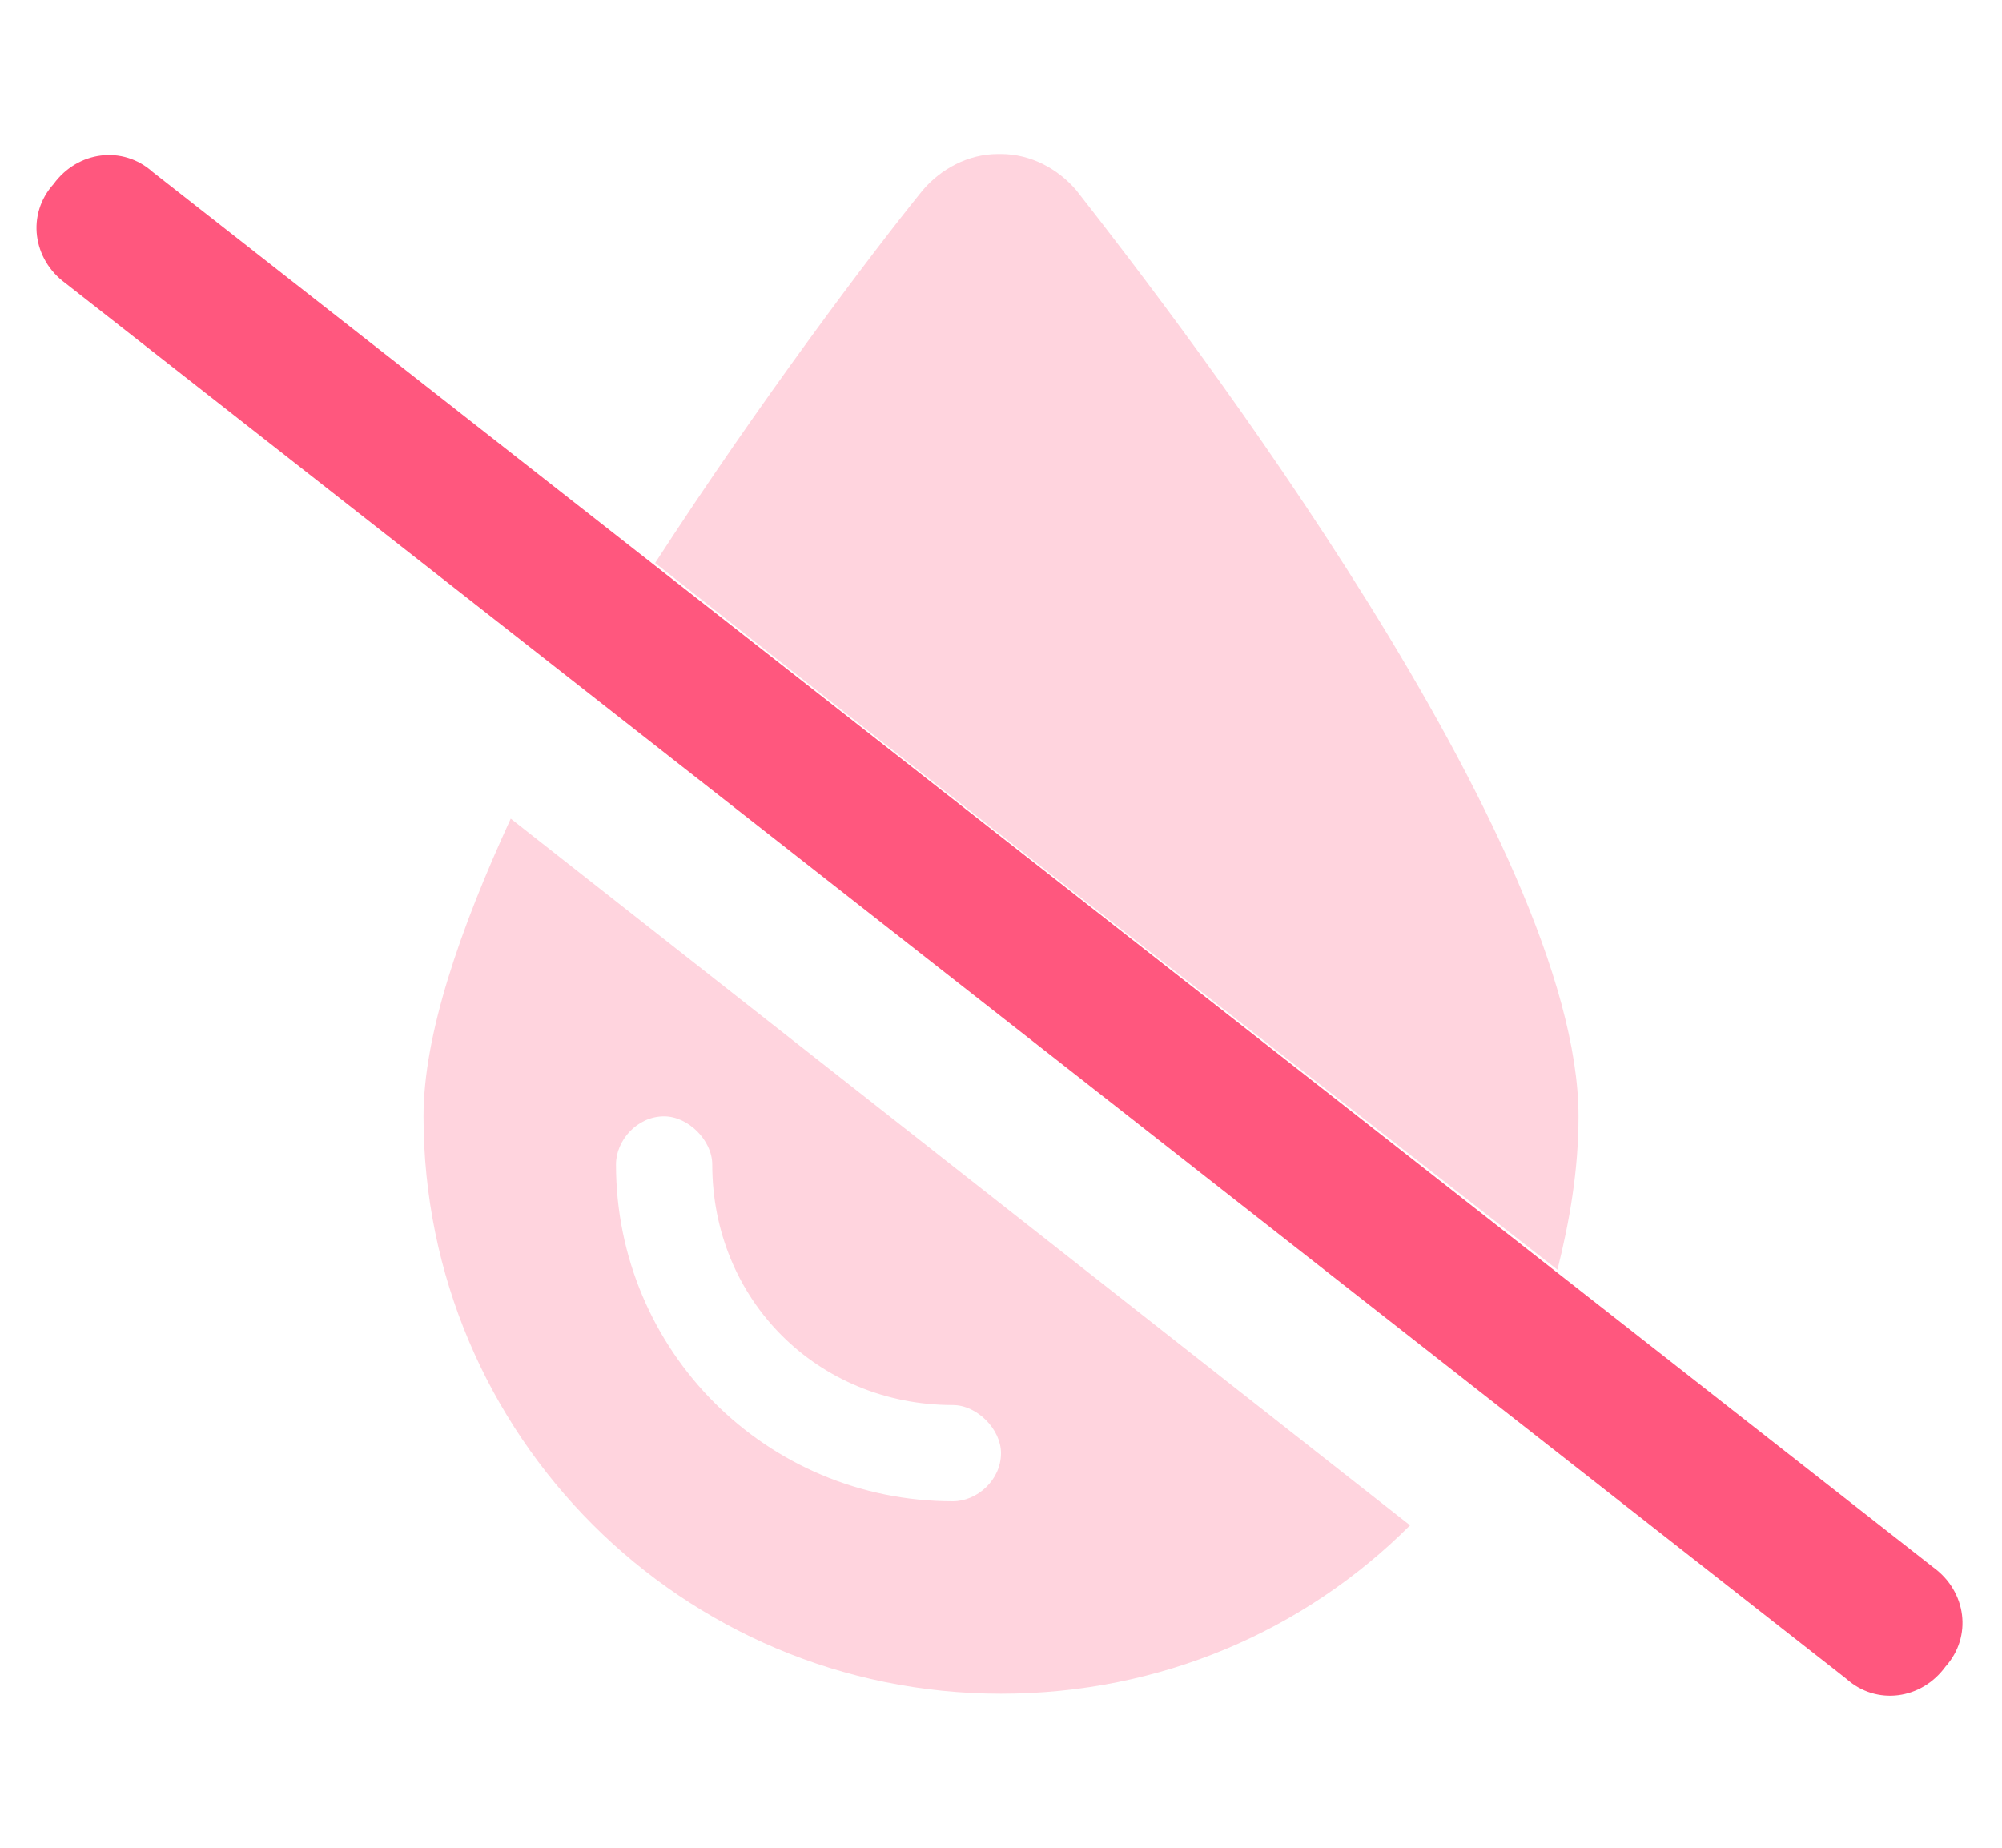
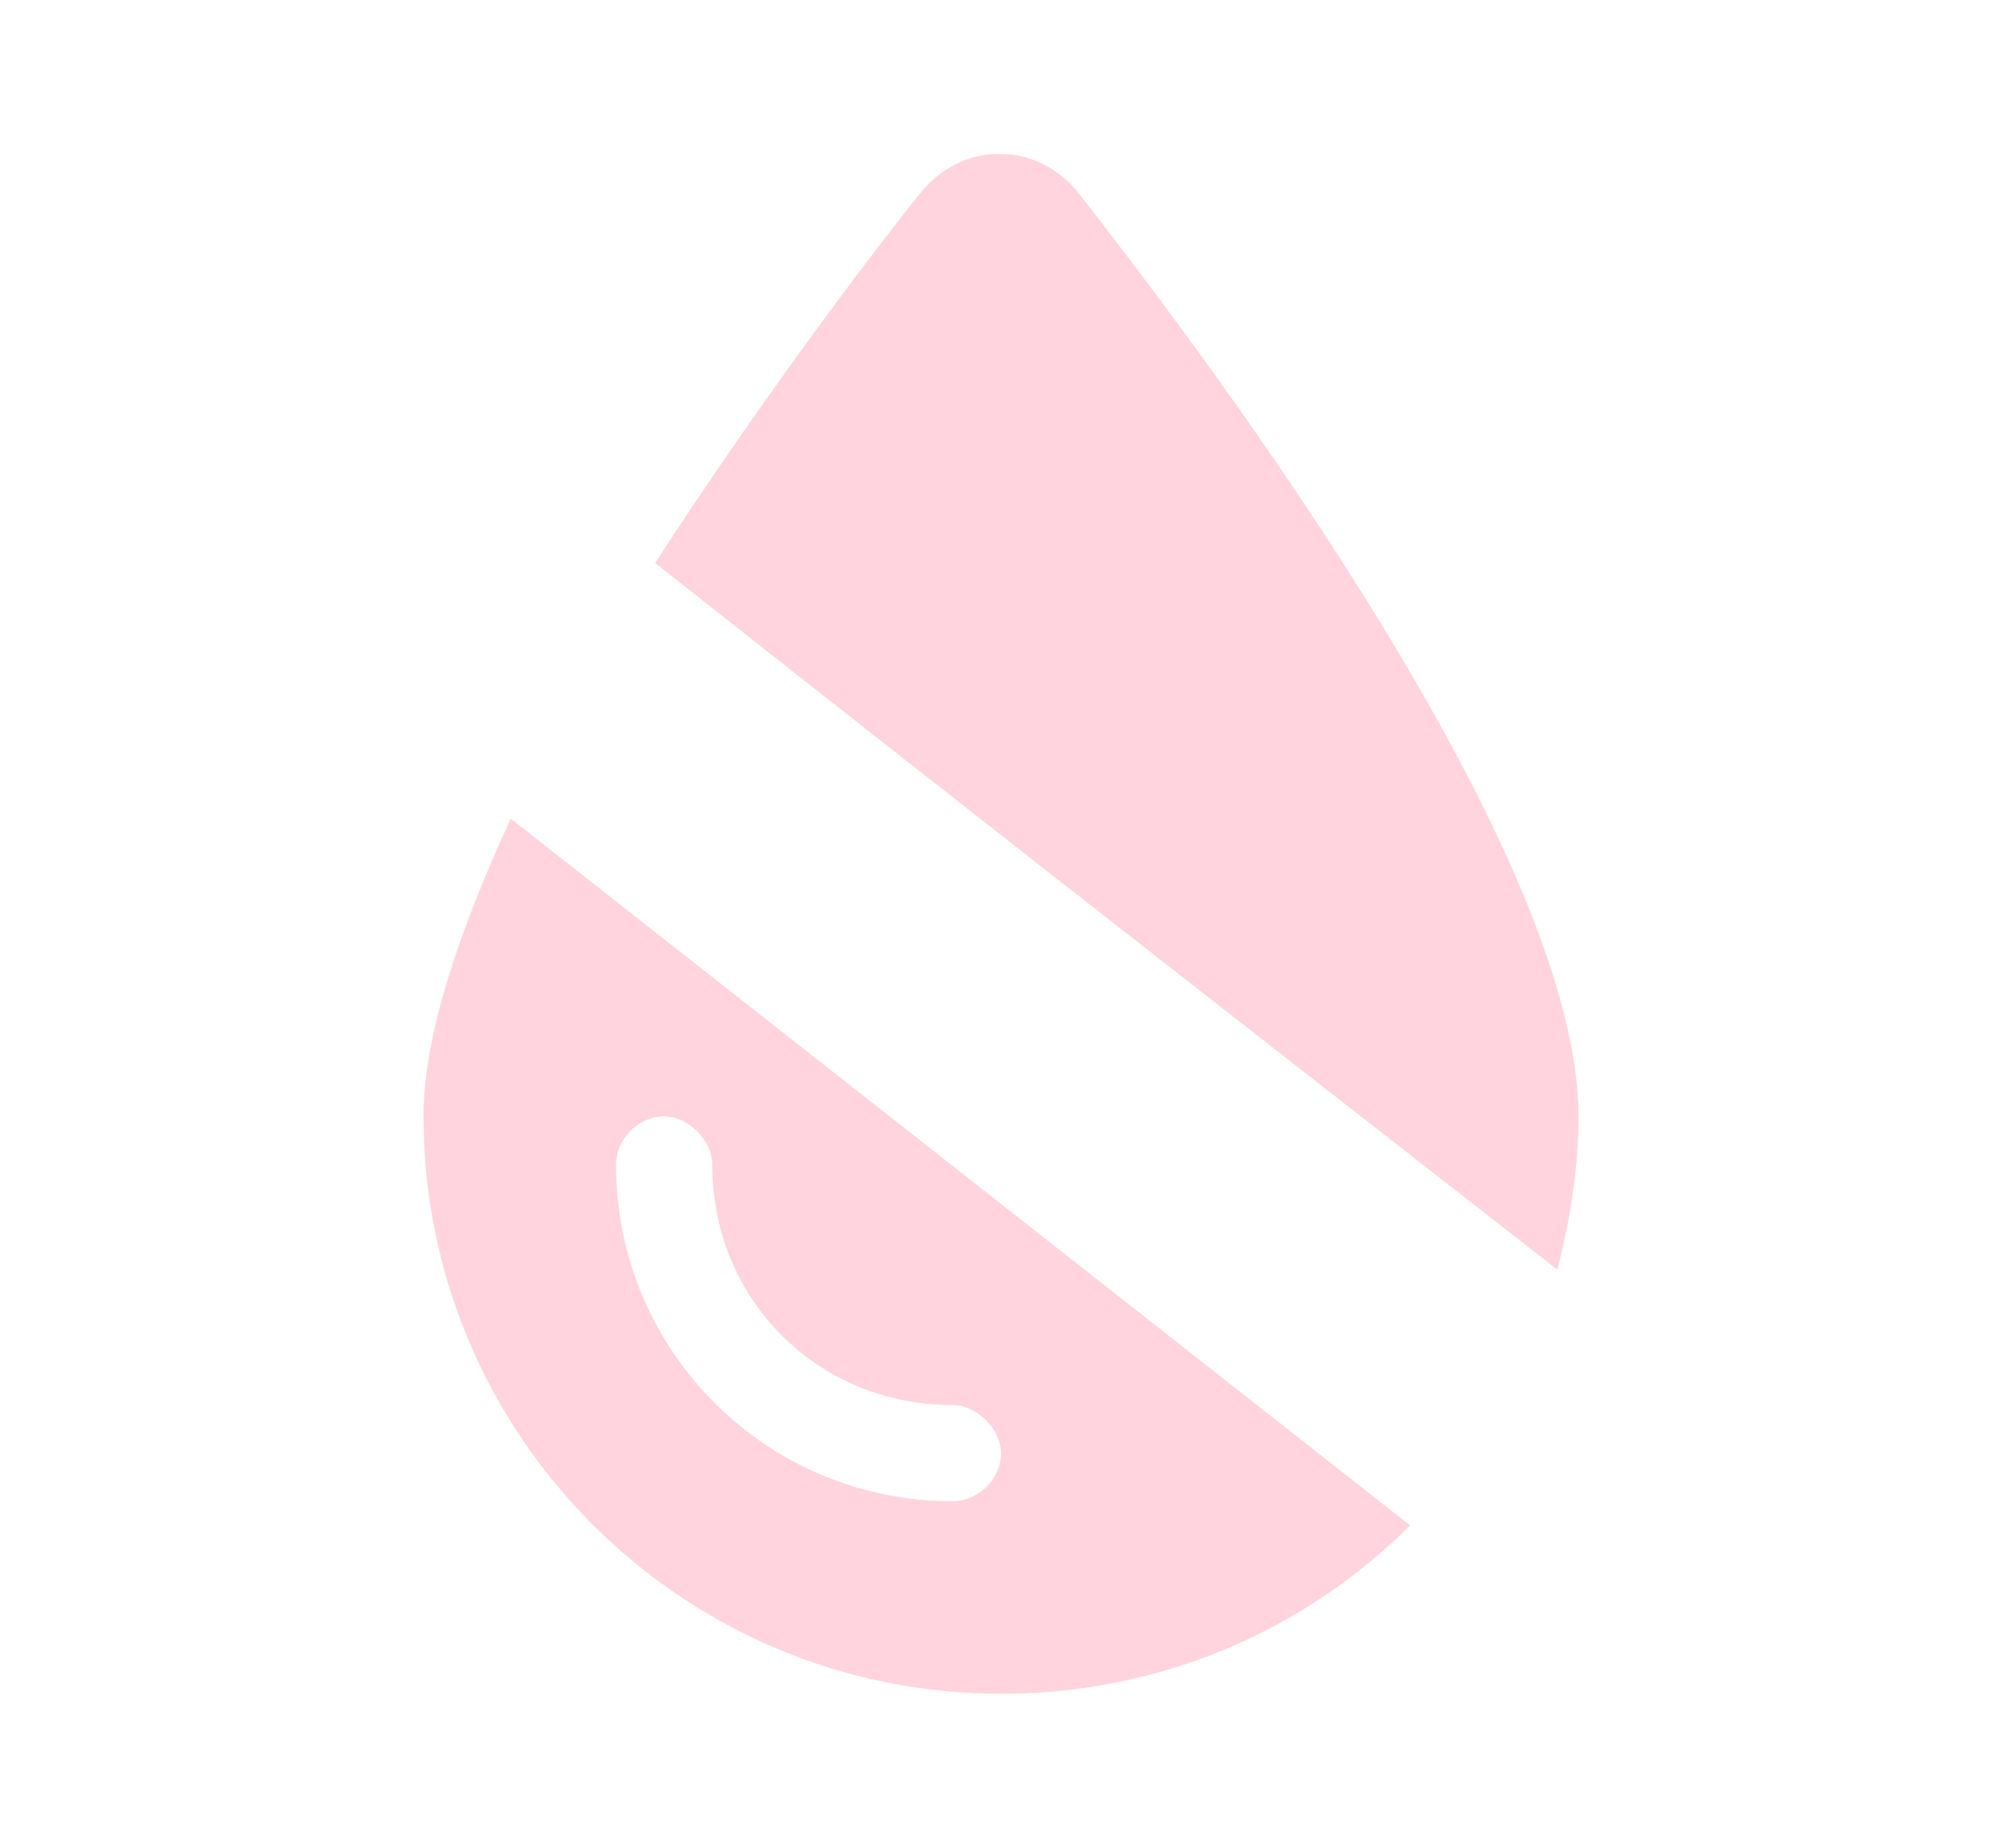
<svg xmlns="http://www.w3.org/2000/svg" fill="none" viewBox="0 0 52 48" height="48" width="52">
  <path fill="#FFD4DE" d="M11 29C11 26.891 11.938 24.156 13.266 21.266L36.625 39.625C33.891 42.359 30.141 44 26 44C17.719 44 11 37.281 11 29ZM16 30.25C16 35.094 19.906 39 24.75 39C25.375 39 26 38.453 26 37.75C26 37.125 25.375 36.5 24.75 36.5C21.234 36.5 18.5 33.766 18.5 30.25C18.5 29.625 17.875 29 17.25 29C16.547 29 16 29.625 16 30.25ZM17.016 14.625C19.75 10.406 22.641 6.578 23.969 4.938C24.438 4.391 25.141 4 25.922 4H26C26.781 4 27.484 4.391 27.953 4.938C30.766 8.531 41 21.891 41 29C41 30.406 40.766 31.734 40.453 32.984C32.641 26.891 24.828 20.797 17.016 14.625Z" />
-   <path fill="#FF577E" d="M1.391 4.781C2.016 3.922 3.188 3.766 3.969 4.469L50.219 40.719C51.078 41.344 51.234 42.516 50.531 43.297C49.906 44.156 48.734 44.312 47.953 43.609L1.703 7.359C0.844 6.734 0.688 5.562 1.391 4.781Z" />
</svg>